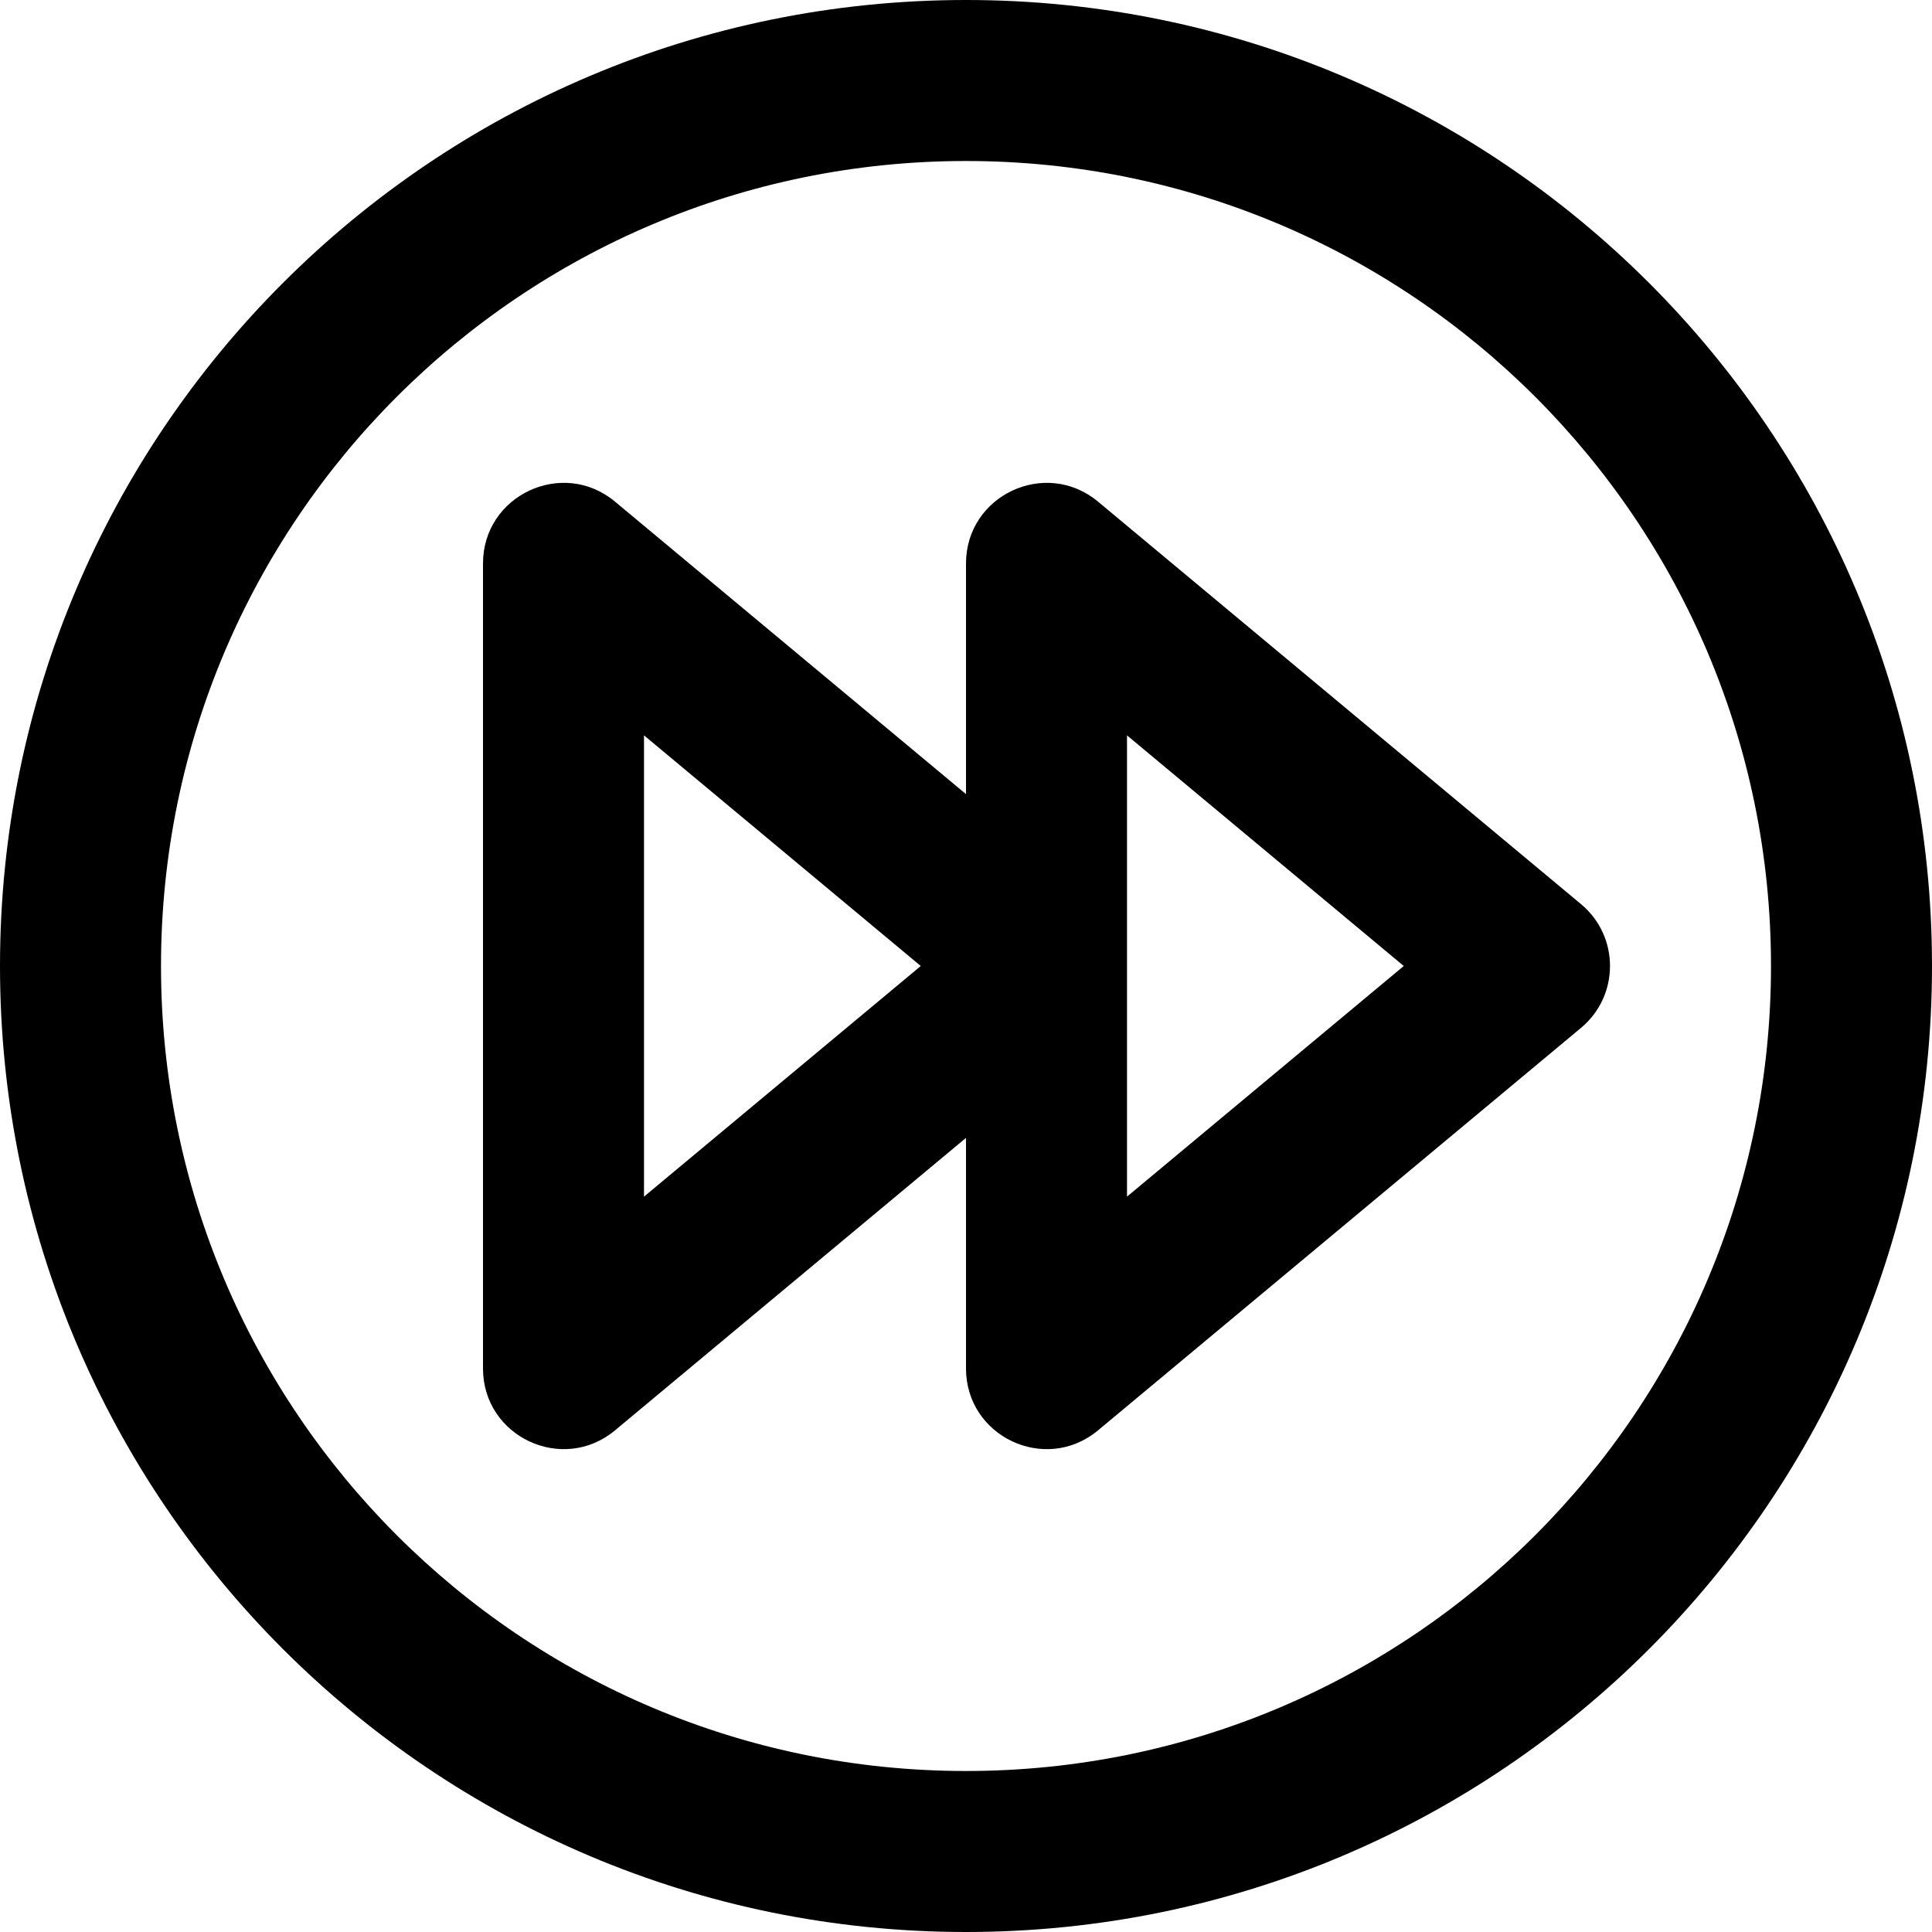
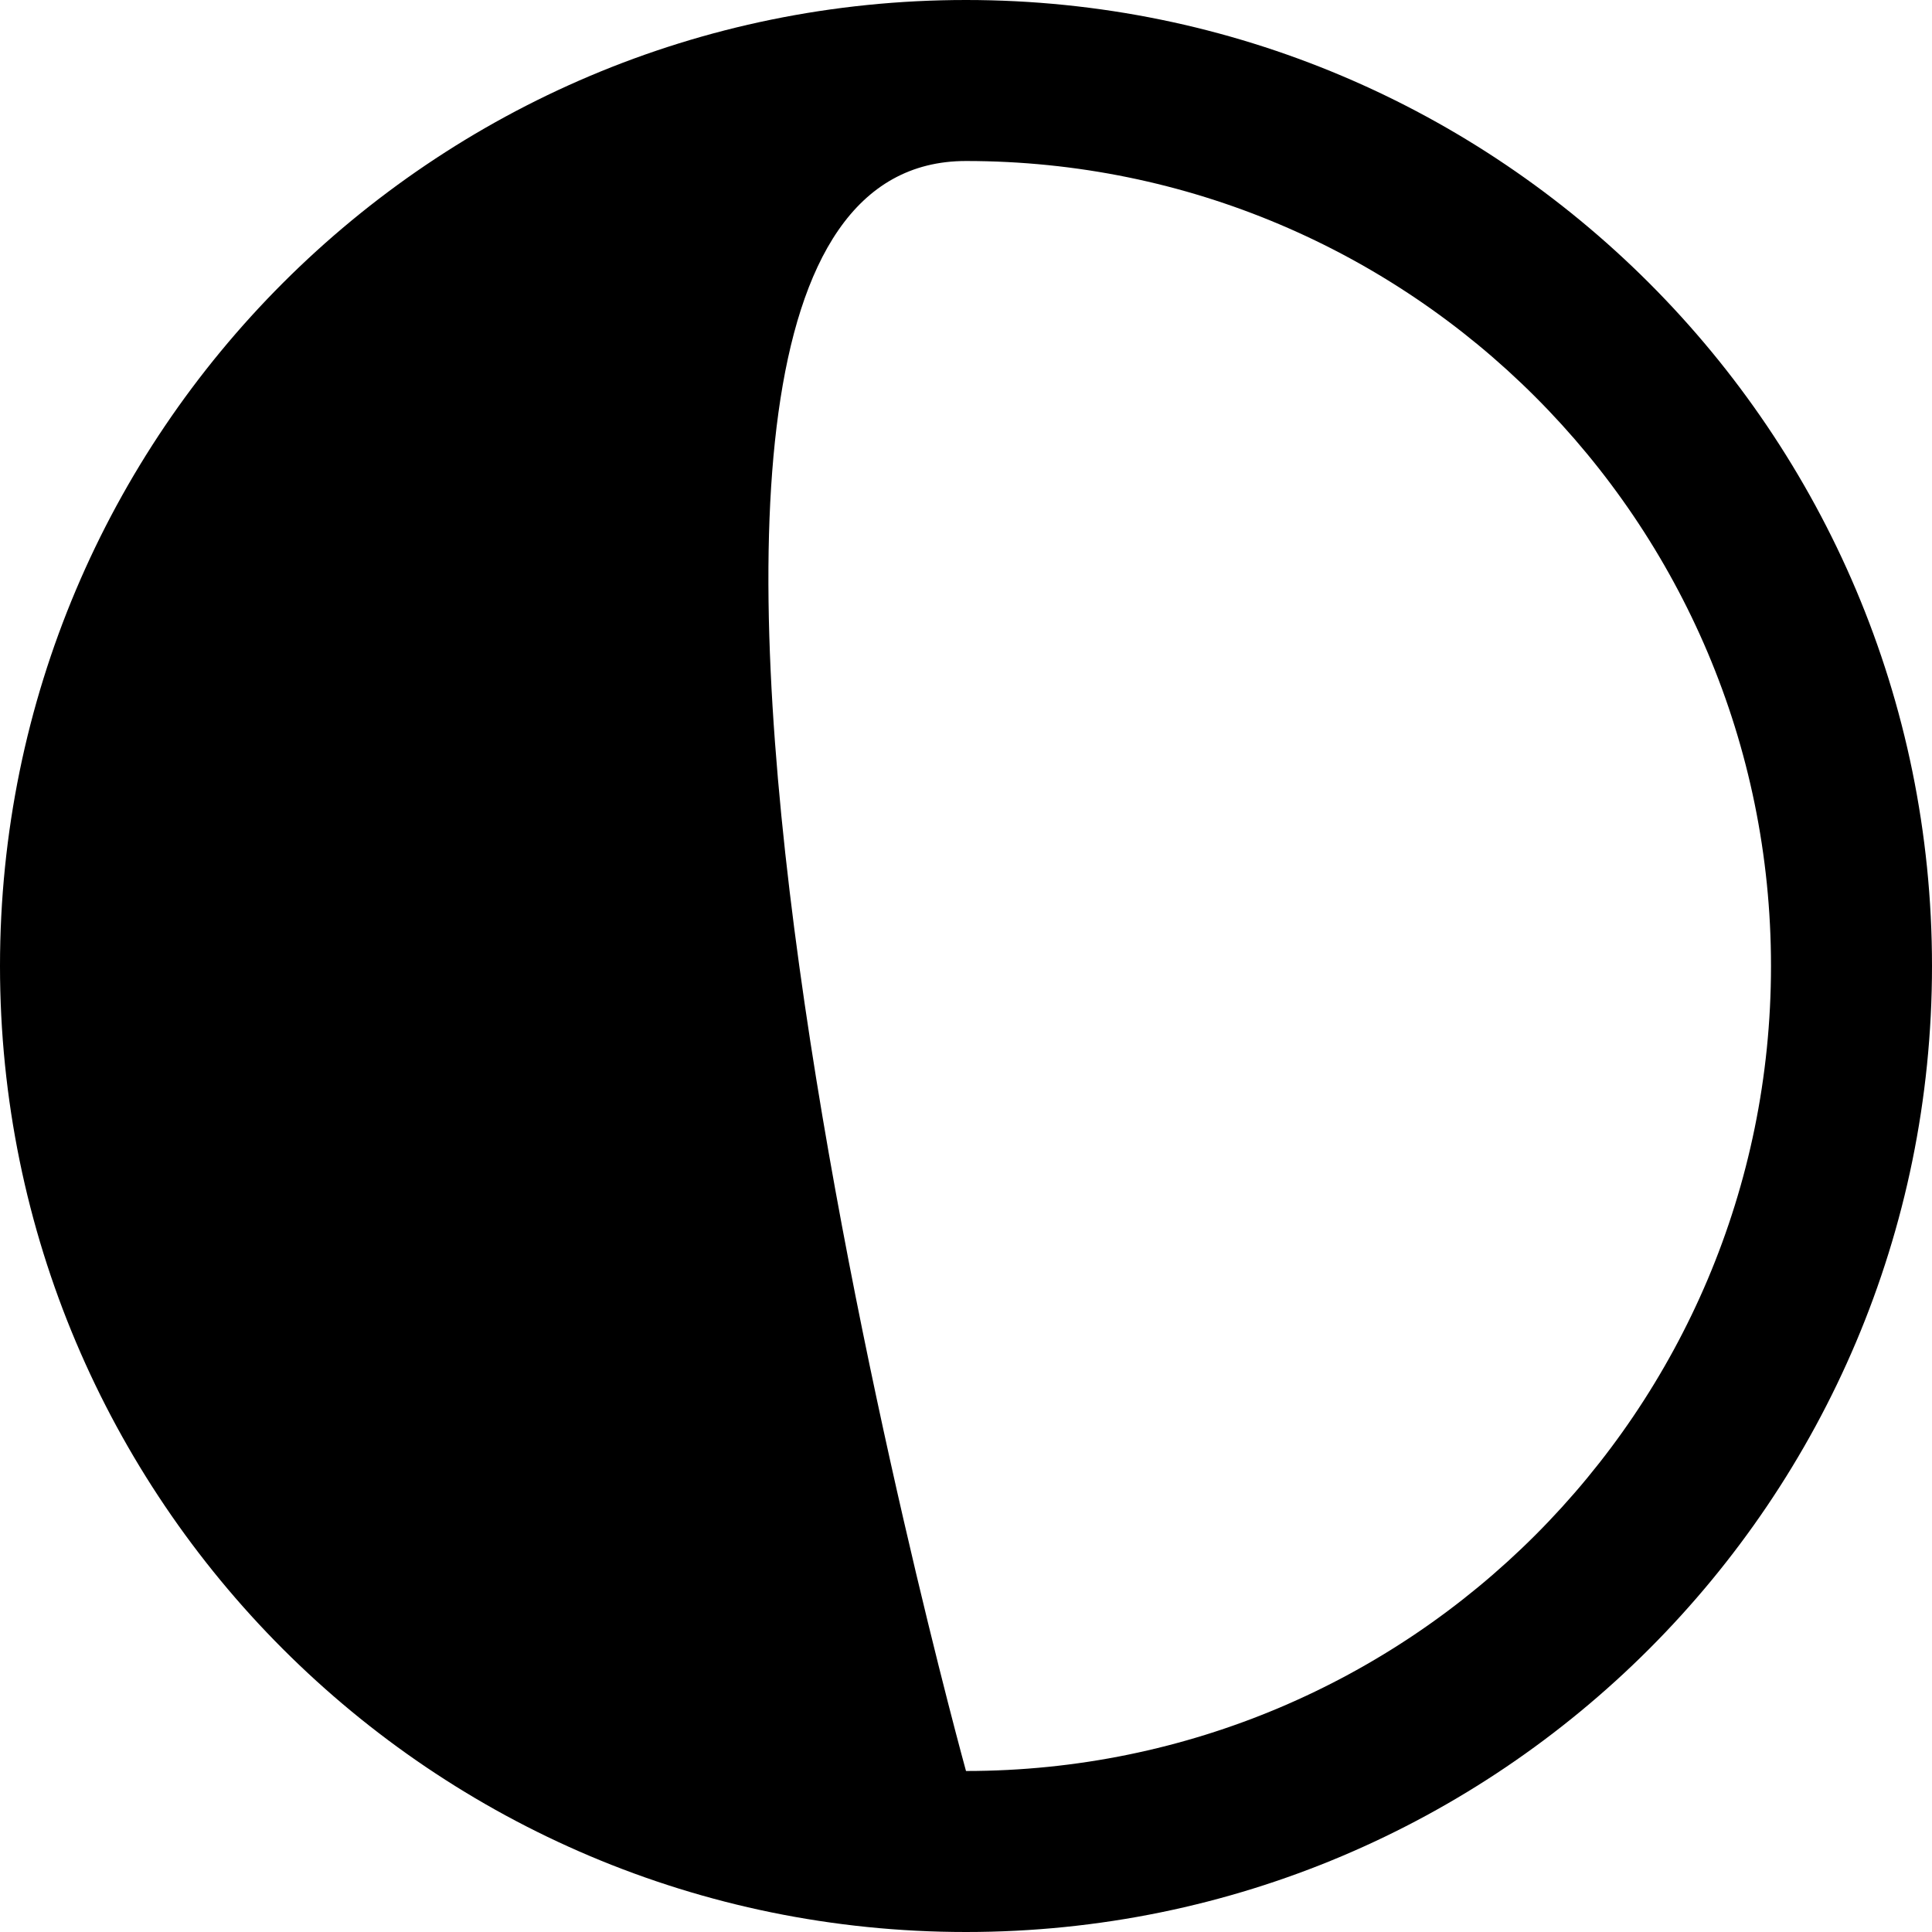
<svg xmlns="http://www.w3.org/2000/svg" fill="#000000" height="800px" width="800px" version="1.1" id="Layer_1" viewBox="0 0 512 512" xml:space="preserve">
  <g>
    <g>
      <g>
-         <path d="M418.991,239.611l-128-106.667C277.096,121.365,256,131.246,256,149.333v61.119l-93.009-77.508     C149.096,121.365,128,131.246,128,149.333v213.333c0,18.087,21.096,27.968,34.991,16.389L256,301.548v61.119     c0,18.087,21.096,27.968,34.991,16.389l128-106.667C429.225,263.86,429.225,248.14,418.991,239.611z M170.667,317.119V194.881     L244.01,256L170.667,317.119z M298.667,317.119V194.881L372.01,256L298.667,317.119z" />
-         <path d="M256,0C114.618,0,0,114.618,0,256s114.618,256,256,256s256-114.618,256-256S397.382,0,256,0z M256,469.333     c-117.818,0-213.333-95.515-213.333-213.333S138.182,42.667,256,42.667S469.333,138.182,469.333,256S373.818,469.333,256,469.333     z" />
+         <path d="M256,0C114.618,0,0,114.618,0,256s114.618,256,256,256s256-114.618,256-256S397.382,0,256,0z M256,469.333     S138.182,42.667,256,42.667S469.333,138.182,469.333,256S373.818,469.333,256,469.333     z" />
      </g>
    </g>
  </g>
</svg>